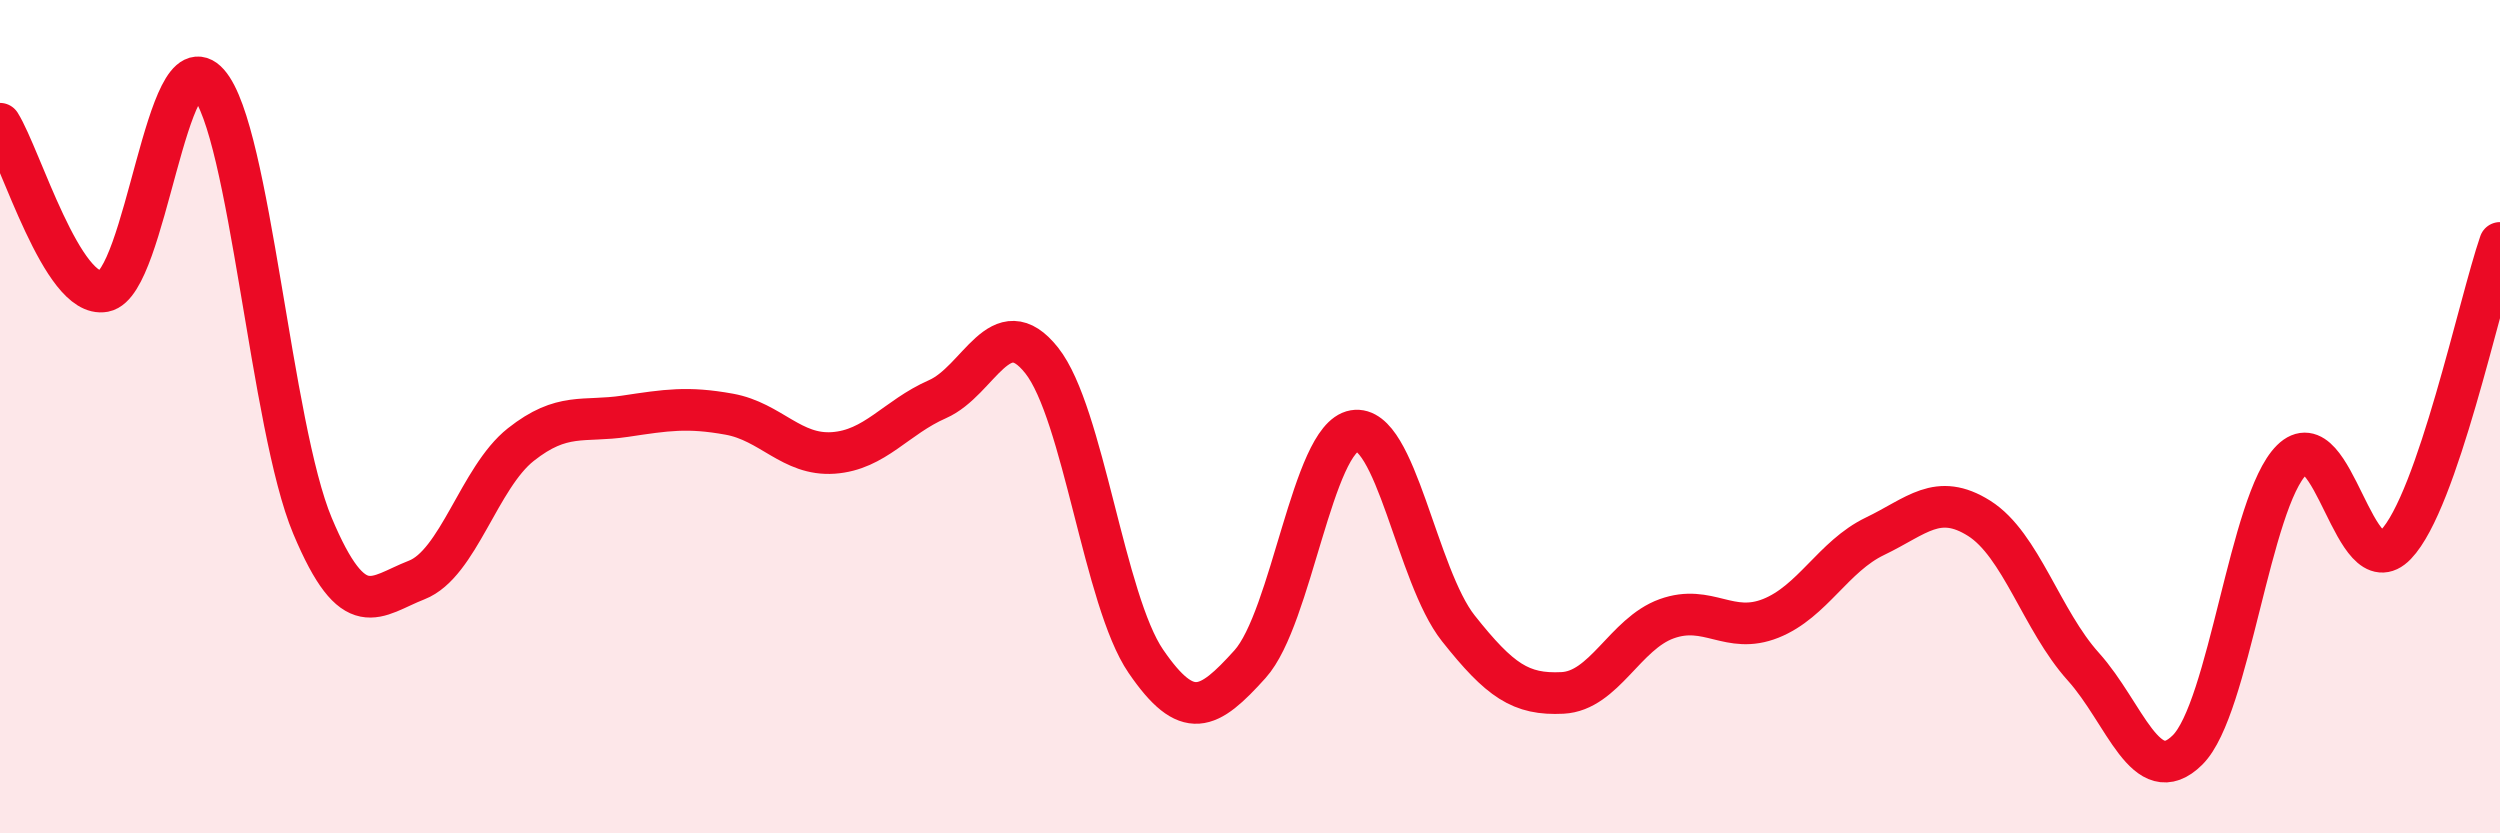
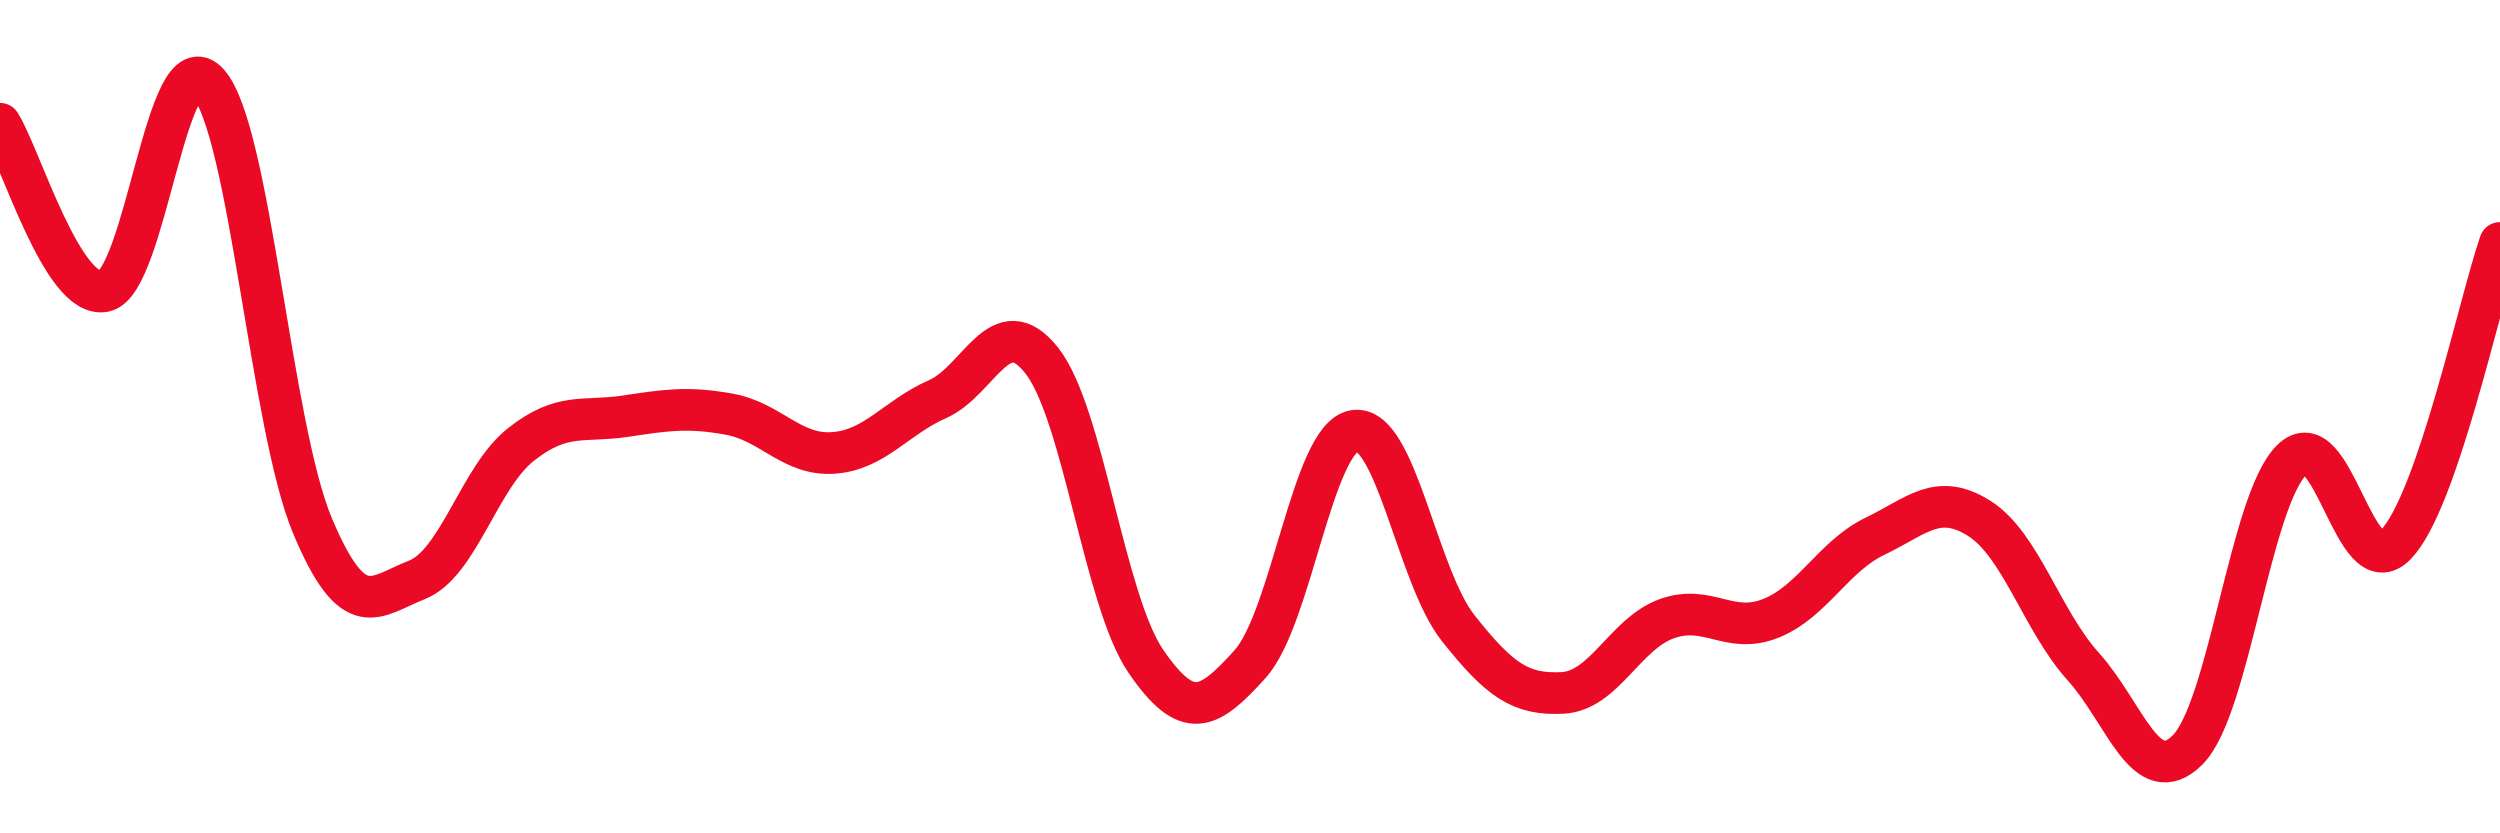
<svg xmlns="http://www.w3.org/2000/svg" width="60" height="20" viewBox="0 0 60 20">
-   <path d="M 0,2.97 C 0.5,3.77 1.5,7.18 2.5,6.99 C 3.5,6.8 4,0.87 5,2 C 6,3.13 6.5,10.24 7.5,12.62 C 8.5,15 9,14.31 10,13.92 C 11,13.53 11.5,11.46 12.5,10.67 C 13.5,9.88 14,10.14 15,9.99 C 16,9.84 16.5,9.76 17.5,9.94 C 18.5,10.12 19,10.94 20,10.87 C 21,10.8 21.5,10.02 22.5,9.58 C 23.5,9.14 24,7.39 25,8.65 C 26,9.91 26.5,14.41 27.5,15.87 C 28.5,17.33 29,17.05 30,15.94 C 31,14.83 31.5,10.51 32.5,10.34 C 33.5,10.17 34,13.82 35,15.08 C 36,16.34 36.5,16.68 37.5,16.63 C 38.5,16.58 39,15.21 40,14.85 C 41,14.49 41.5,15.24 42.5,14.84 C 43.5,14.44 44,13.35 45,12.87 C 46,12.39 46.5,11.81 47.5,12.44 C 48.5,13.07 49,14.89 50,16 C 51,17.11 51.5,18.99 52.5,18 C 53.5,17.01 54,12.03 55,11.04 C 56,10.05 56.5,14.11 57.5,13.07 C 58.5,12.03 59.5,7.28 60,5.83L60 20L0 20Z" fill="#EB0A25" opacity="0.1" stroke-linecap="round" stroke-linejoin="round" />
  <path d="M 0,2.97 C 0.5,3.77 1.5,7.18 2.5,6.99 C 3.5,6.8 4,0.87 5,2 C 6,3.13 6.5,10.24 7.5,12.62 C 8.5,15 9,14.31 10,13.92 C 11,13.53 11.5,11.46 12.5,10.67 C 13.5,9.88 14,10.14 15,9.99 C 16,9.84 16.5,9.76 17.5,9.94 C 18.5,10.12 19,10.94 20,10.87 C 21,10.8 21.5,10.02 22.5,9.58 C 23.5,9.14 24,7.39 25,8.65 C 26,9.91 26.5,14.41 27.5,15.87 C 28.5,17.33 29,17.05 30,15.94 C 31,14.83 31.5,10.51 32.5,10.34 C 33.5,10.17 34,13.82 35,15.08 C 36,16.34 36.5,16.68 37.5,16.63 C 38.5,16.58 39,15.21 40,14.85 C 41,14.49 41.5,15.24 42.5,14.84 C 43.5,14.44 44,13.35 45,12.87 C 46,12.39 46.5,11.81 47.5,12.44 C 48.5,13.07 49,14.89 50,16 C 51,17.11 51.5,18.99 52.5,18 C 53.5,17.01 54,12.03 55,11.04 C 56,10.05 56.5,14.11 57.5,13.07 C 58.5,12.03 59.5,7.28 60,5.83" stroke="#EB0A25" stroke-width="1" fill="none" stroke-linecap="round" stroke-linejoin="round" />
</svg>